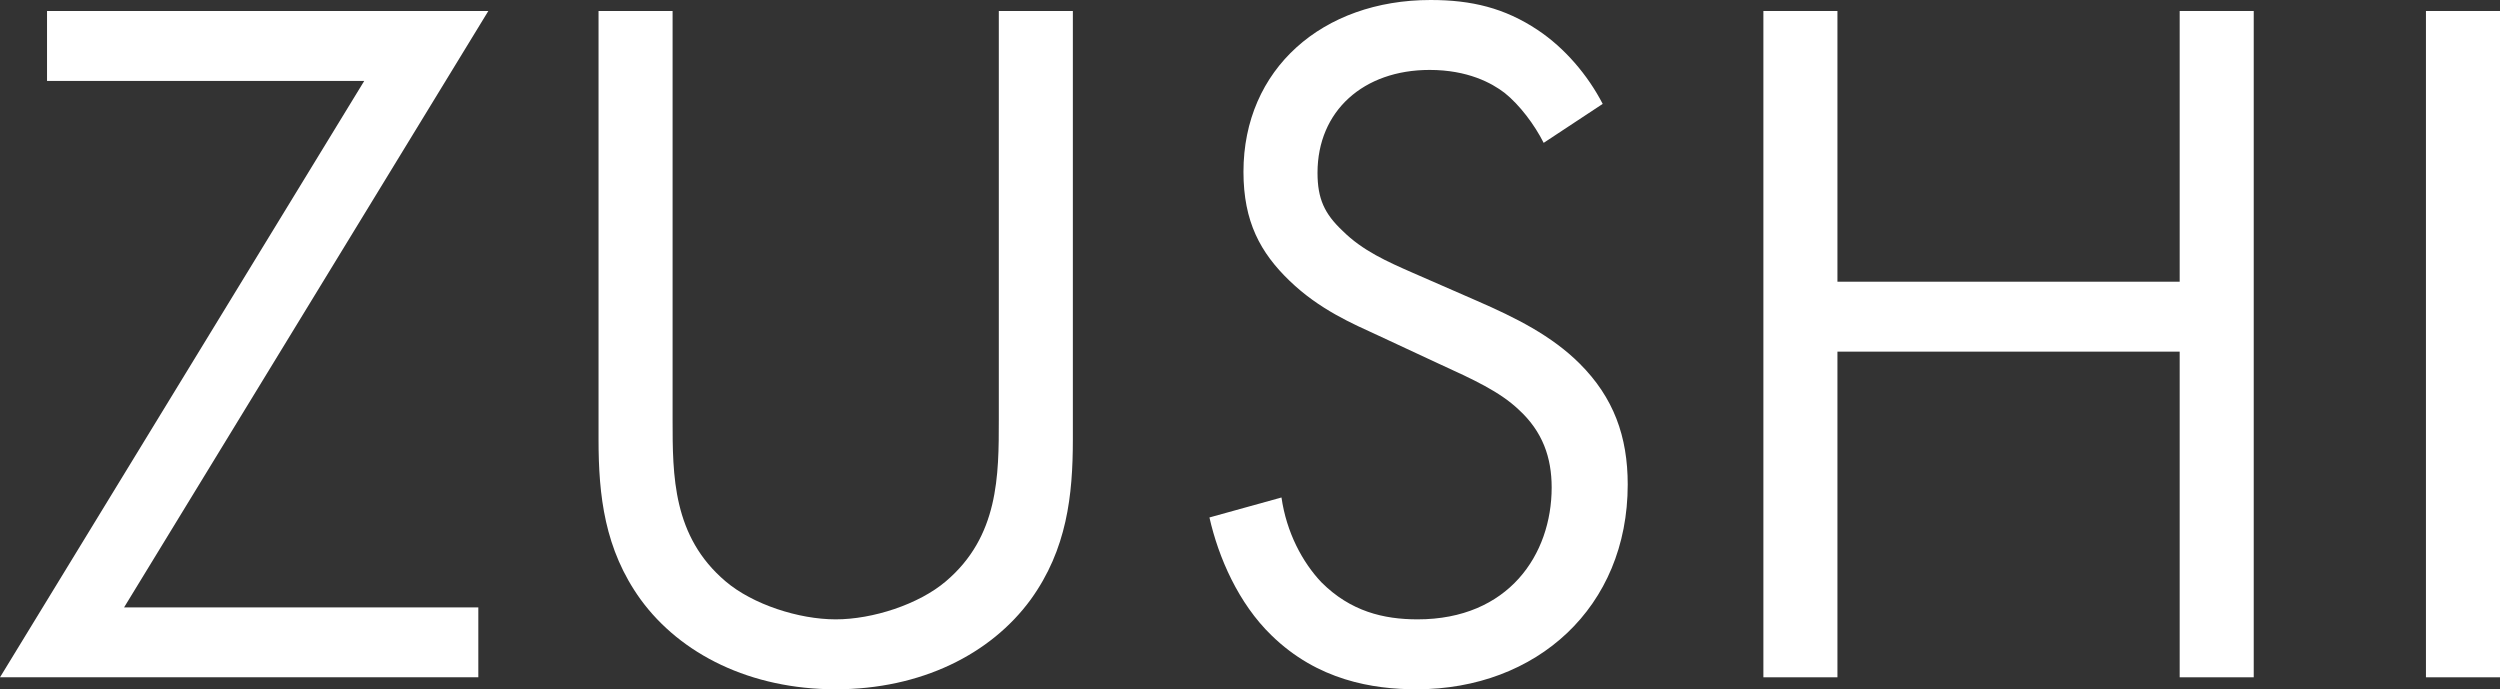
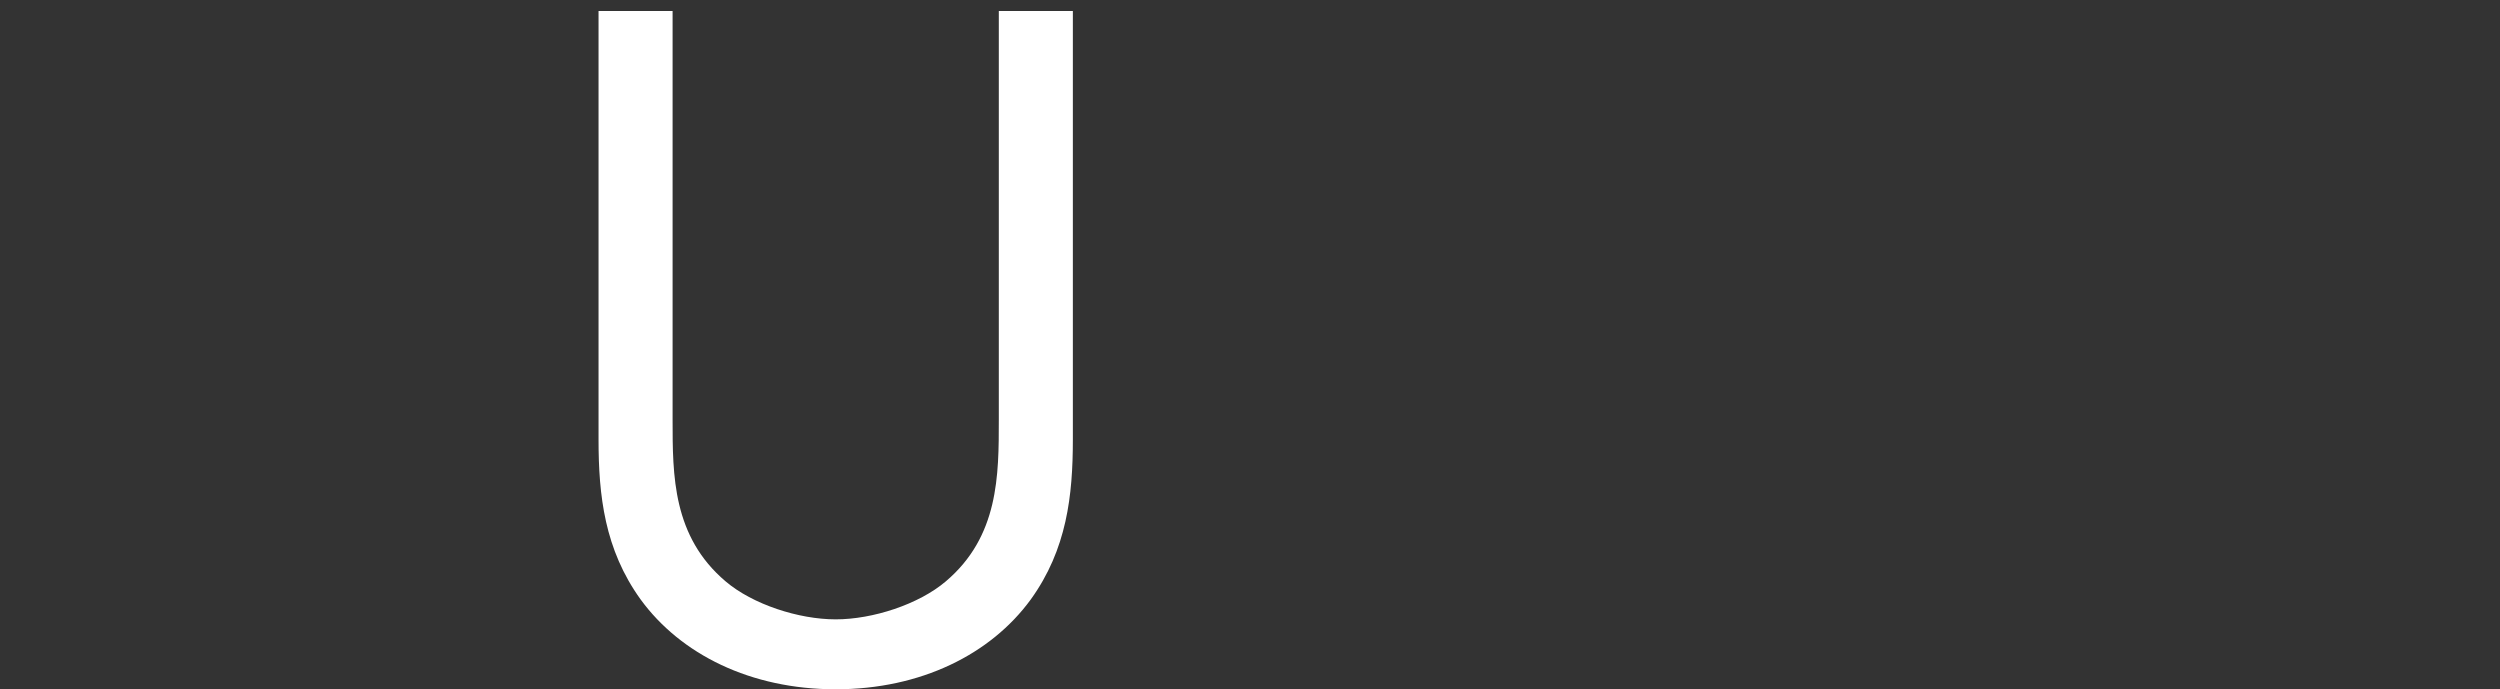
<svg xmlns="http://www.w3.org/2000/svg" width="700" height="193" viewBox="0 0 700 193" fill="none">
  <rect x="0" y="0" width="700" height="193" fill="#333333" stroke="none" />
-   <path d="M136.733 3.077L34.744 170.064H133.931V189.643H0L101.989 22.657H13.169V3.077H136.733Z" fill="white" />
  <path d="M188.325 3.077V117.478C188.325 133.142 188.325 150.204 203.175 162.791C210.74 169.225 223.629 173.42 233.996 173.42C244.363 173.42 257.252 169.225 264.817 162.791C279.667 150.204 279.667 133.142 279.667 117.478V3.077H300.401V123.072C300.401 138.736 298.72 153.841 288.633 167.826C277.425 183.21 257.812 193 233.996 193C210.18 193 190.566 183.21 179.359 167.826C169.272 153.841 167.591 138.736 167.591 123.072V3.077H188.325Z" fill="white" />
-   <path d="M448.757 29.09L432.226 39.999C429.704 34.964 425.501 29.37 421.299 26.013C417.656 23.216 410.931 19.58 400.284 19.58C381.792 19.58 368.903 31.048 368.903 48.39C368.903 55.662 370.864 59.858 375.908 64.613C381.512 70.207 388.516 73.284 395.521 76.361L413.453 84.193C424.381 88.948 434.467 93.983 442.313 101.814C451.839 111.325 455.762 122.233 455.762 135.659C455.762 170.064 430.265 193 396.642 193C384.313 193 368.903 190.483 356.014 177.896C346.768 168.945 341.164 156.078 338.642 144.89L358.816 139.296C360.217 149.086 364.7 157.477 370.024 163.071C378.149 171.183 387.396 173.42 396.922 173.42C422.419 173.42 434.467 155.239 434.467 136.499C434.467 128.107 431.946 120.835 425.221 114.681C419.898 109.646 412.613 106.29 402.806 101.814L385.995 93.983C378.71 90.626 369.463 86.71 361.058 78.599C352.932 70.767 348.169 62.096 348.169 48.11C348.169 19.3 370.304 0 400.564 0C412.052 0 421.299 2.238 430.545 8.391C438.11 13.426 444.554 20.978 448.757 29.09Z" fill="white" />
-   <path d="M514.484 3.077V78.878H610.309V3.077H631.043V189.643H610.309V98.458H514.484V189.643H493.749V3.077H514.484Z" fill="white" />
-   <path d="M679.266 3.077H700V189.643H679.266V3.077Z" fill="white" />
</svg>